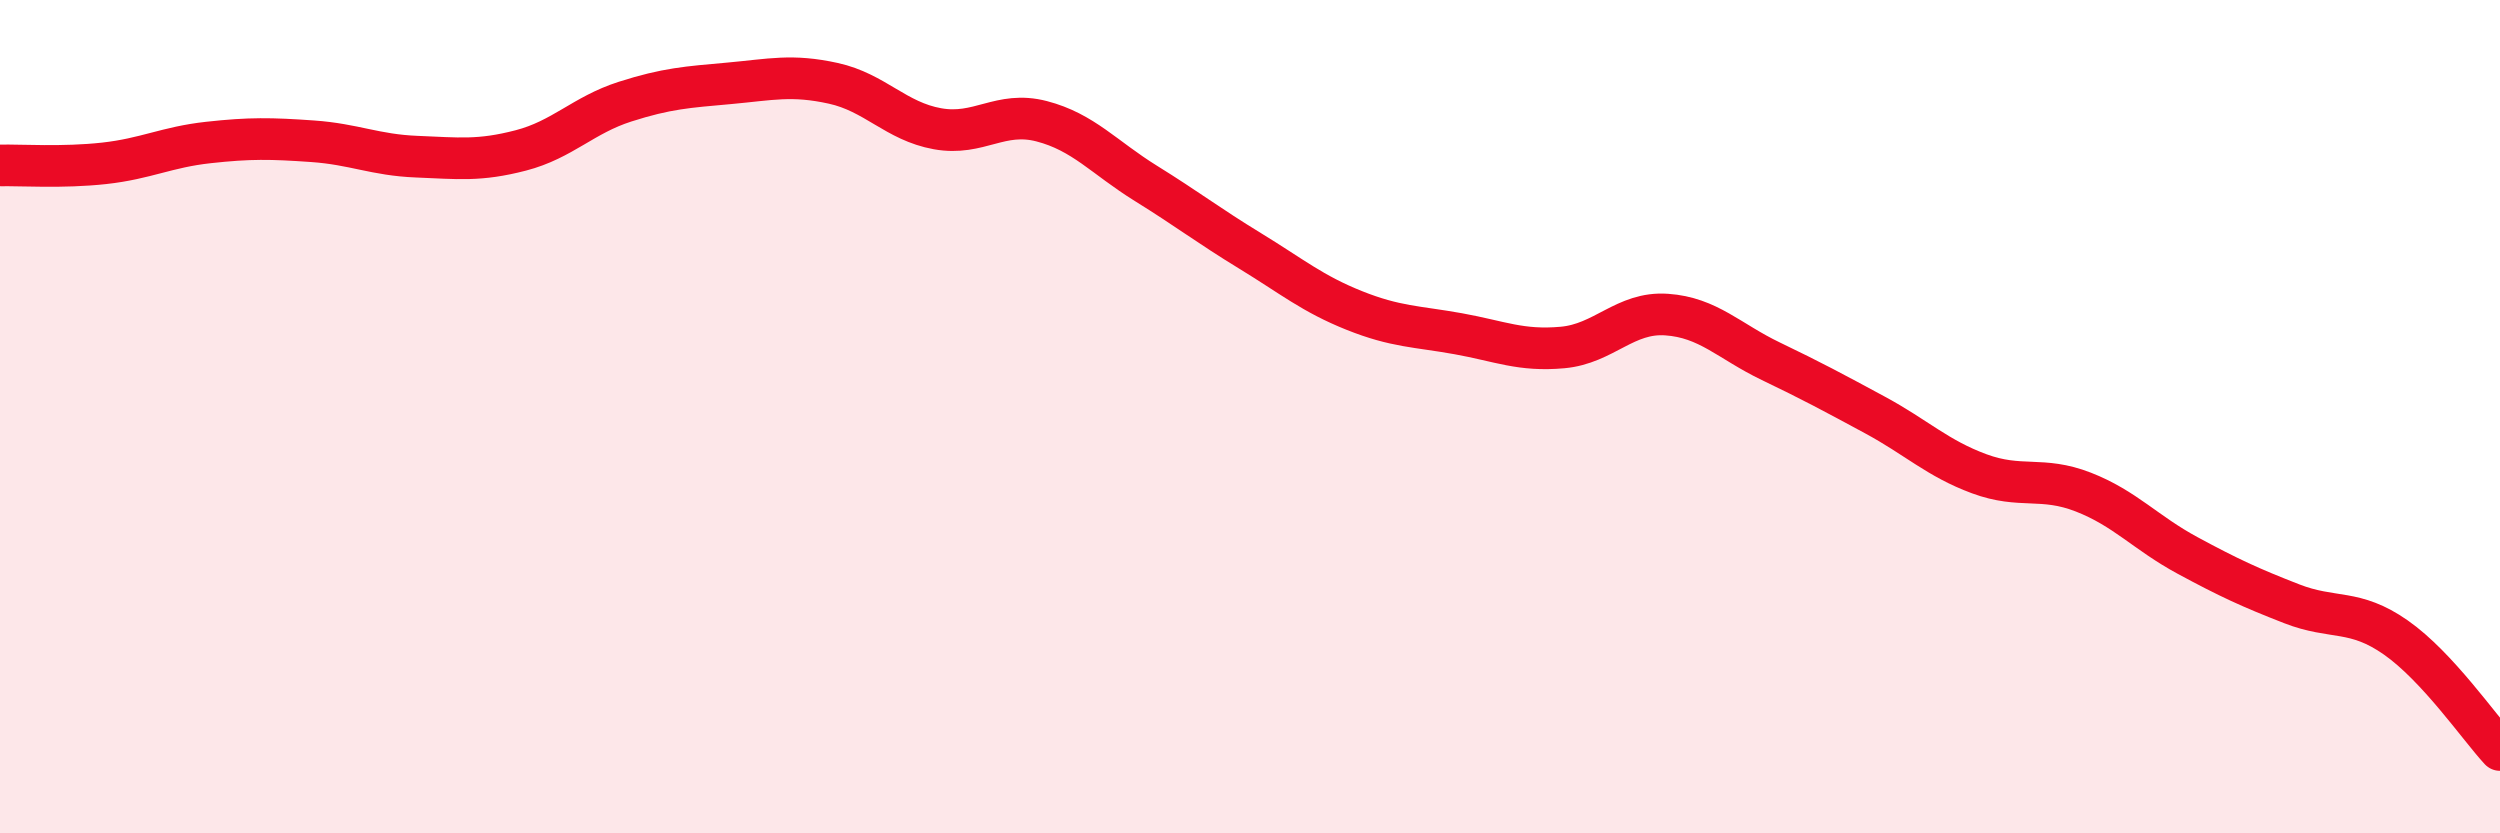
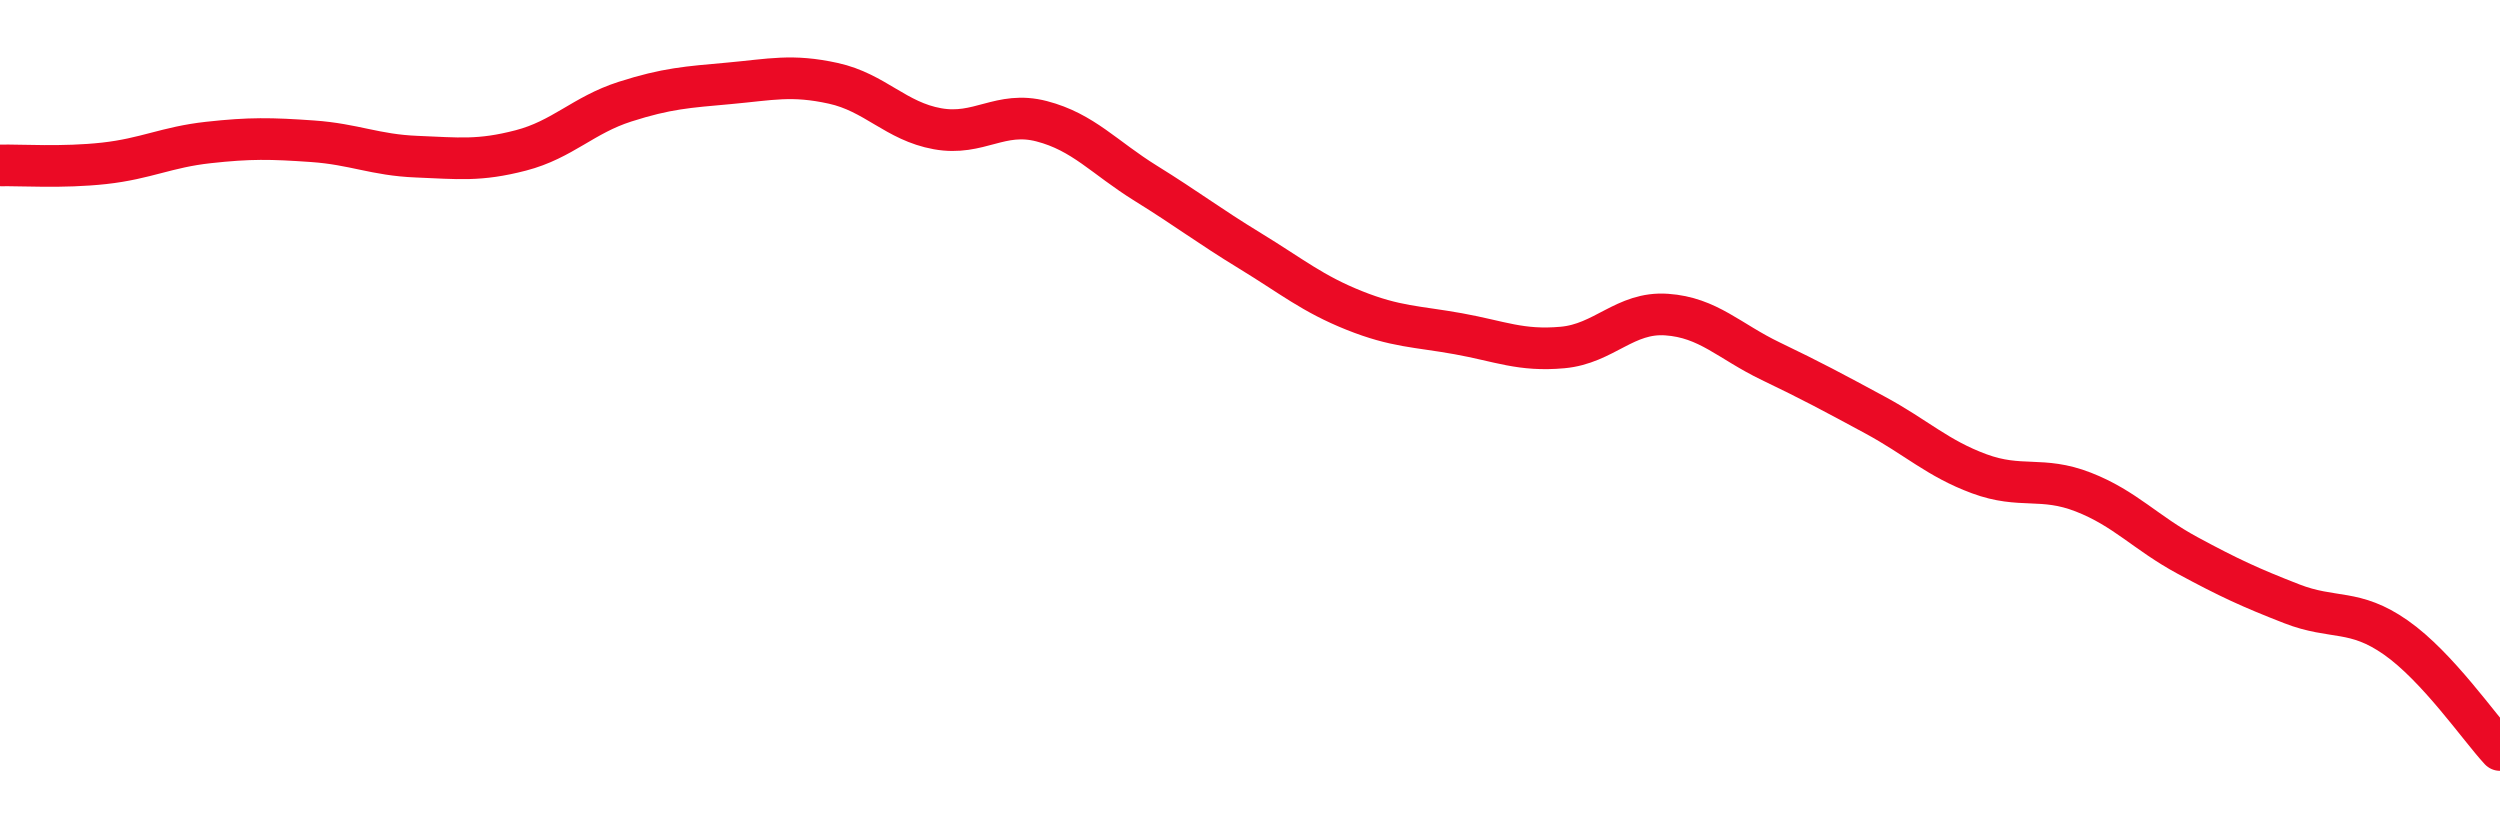
<svg xmlns="http://www.w3.org/2000/svg" width="60" height="20" viewBox="0 0 60 20">
-   <path d="M 0,3.97 C 0.5,3.96 1.5,4.03 2.5,3.92 C 3.5,3.81 4,3.53 5,3.42 C 6,3.31 6.5,3.32 7.5,3.39 C 8.5,3.46 9,3.72 10,3.76 C 11,3.8 11.5,3.87 12.5,3.61 C 13.5,3.35 14,2.76 15,2.44 C 16,2.12 16.5,2.09 17.5,2 C 18.5,1.91 19,1.78 20,2 C 21,2.22 21.5,2.91 22.5,3.09 C 23.5,3.27 24,2.65 25,2.91 C 26,3.17 26.5,3.78 27.5,4.4 C 28.5,5.02 29,5.41 30,6.02 C 31,6.63 31.5,7.05 32.5,7.45 C 33.5,7.85 34,7.83 35,8.01 C 36,8.19 36.5,8.43 37.5,8.34 C 38.5,8.25 39,7.48 40,7.55 C 41,7.62 41.5,8.19 42.5,8.67 C 43.5,9.15 44,9.42 45,9.96 C 46,10.5 46.5,11 47.5,11.37 C 48.5,11.74 49,11.42 50,11.81 C 51,12.2 51.5,12.79 52.5,13.33 C 53.5,13.87 54,14.1 55,14.49 C 56,14.88 56.5,14.6 57.5,15.3 C 58.5,16 59.5,17.46 60,18L60 20L0 20Z" fill="#EB0A25" opacity="0.1" stroke-linecap="round" stroke-linejoin="round" />
  <path d="M 0,3.97 C 0.5,3.96 1.5,4.03 2.5,3.92 C 3.5,3.81 4,3.53 5,3.42 C 6,3.31 6.5,3.32 7.5,3.39 C 8.5,3.46 9,3.72 10,3.76 C 11,3.8 11.5,3.87 12.5,3.61 C 13.5,3.35 14,2.76 15,2.44 C 16,2.12 16.5,2.09 17.5,2 C 18.5,1.91 19,1.78 20,2 C 21,2.22 21.5,2.91 22.5,3.09 C 23.5,3.27 24,2.65 25,2.91 C 26,3.17 26.5,3.78 27.5,4.4 C 28.5,5.02 29,5.41 30,6.02 C 31,6.63 31.5,7.05 32.5,7.45 C 33.5,7.85 34,7.83 35,8.01 C 36,8.19 36.5,8.43 37.5,8.34 C 38.5,8.25 39,7.48 40,7.55 C 41,7.62 41.5,8.19 42.5,8.67 C 43.5,9.15 44,9.42 45,9.96 C 46,10.5 46.5,11 47.5,11.37 C 48.5,11.74 49,11.42 50,11.81 C 51,12.2 51.5,12.79 52.5,13.33 C 53.5,13.87 54,14.1 55,14.49 C 56,14.88 56.5,14.6 57.5,15.3 C 58.5,16 59.5,17.46 60,18" stroke="#EB0A25" stroke-width="1" fill="none" stroke-linecap="round" stroke-linejoin="round" />
</svg>